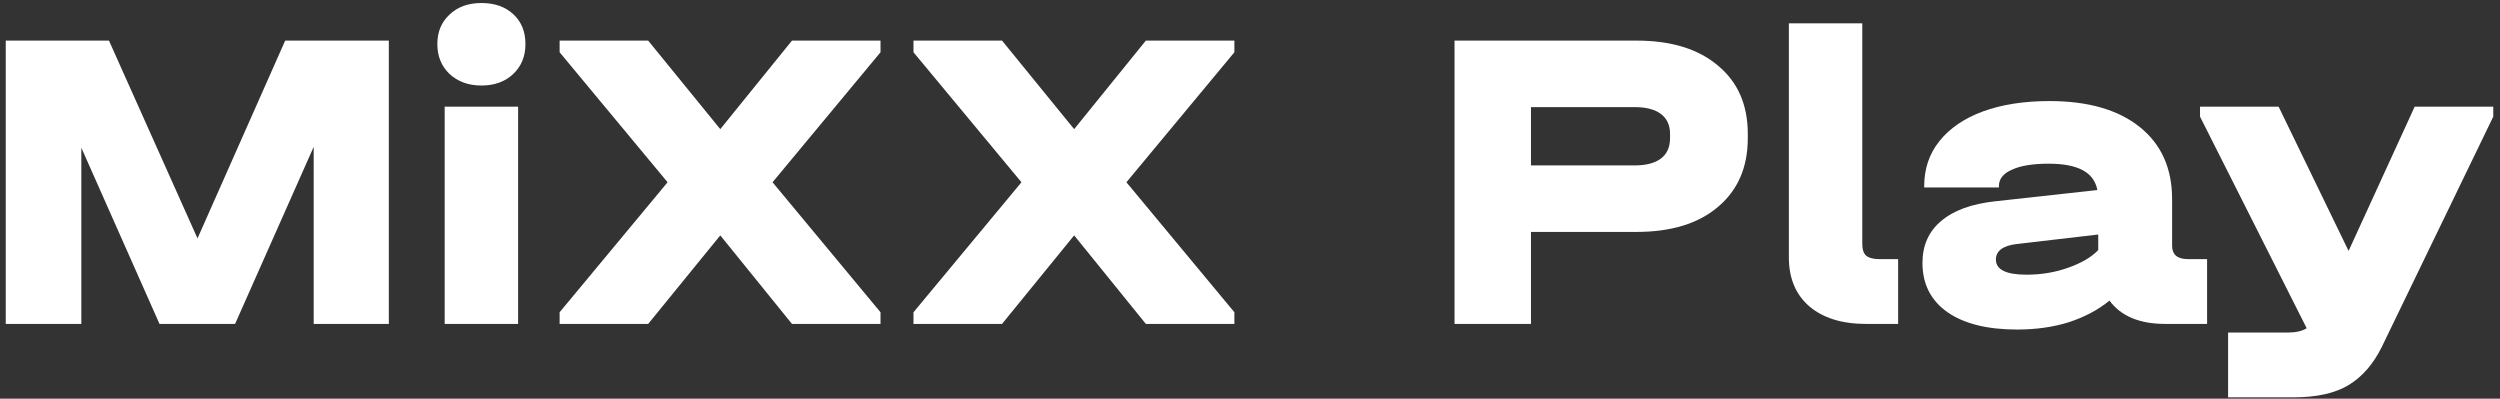
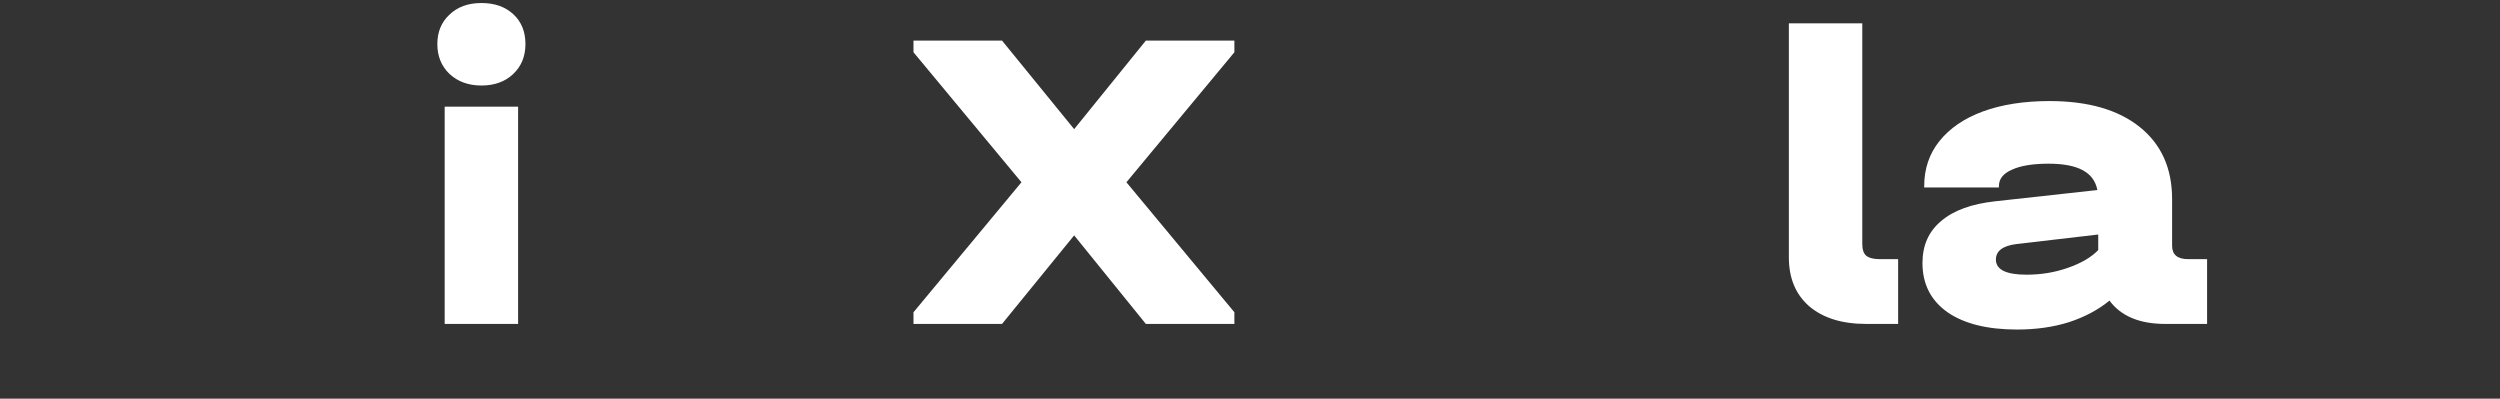
<svg xmlns="http://www.w3.org/2000/svg" width="301" height="48" viewBox="0 0 301 48" fill="none">
  <rect x="0" y="0" width="301" height="48" fill="#333333" stroke="none" />
-   <path d="M9.792 17.784V39H0.692V4.888H13.12L23.78 28.704L34.336 4.888H46.816V39H37.768V17.68L28.304 39H19.204L9.792 17.784Z" fill="white" />
  <path d="M53.539 12.844H62.38V39H53.539V12.844ZM57.959 10.296C56.4 10.296 55.117 9.828 54.111 8.892C53.141 7.956 52.656 6.76 52.656 5.304C52.656 3.848 53.141 2.669 54.111 1.768C55.082 0.832 56.365 0.364 57.959 0.364C59.554 0.364 60.837 0.814 61.807 1.716C62.778 2.617 63.264 3.813 63.264 5.304C63.264 6.794 62.761 8.008 61.755 8.944C60.785 9.845 59.52 10.296 57.959 10.296Z" fill="white" />
-   <path d="M67.378 37.596L80.378 21.944L67.378 6.292V4.888H78.038L86.722 15.548L95.354 4.888H106.014V6.292L93.014 21.944L106.014 37.596V39H95.354L86.722 28.34L78.038 39H67.378V37.596Z" fill="white" />
  <path d="M109.984 37.596L122.984 21.944L109.984 6.292V4.888H120.644L129.328 15.548L137.96 4.888H148.62V6.292L135.62 21.944L148.62 37.596V39H137.96L129.328 28.34L120.644 39H109.984V37.596Z" fill="white" />
-   <path d="M175.126 4.888H197.018C201.212 4.888 204.488 5.893 206.846 7.904C209.238 9.88 210.434 12.618 210.434 16.12V16.64C210.434 20.141 209.238 22.897 206.846 24.908C204.488 26.918 201.212 27.924 197.018 27.924H184.33V39H175.126V4.888ZM196.81 19.916C198.196 19.916 199.254 19.638 199.982 19.084C200.71 18.529 201.074 17.714 201.074 16.64V16.12C201.074 15.08 200.71 14.282 199.982 13.728C199.254 13.173 198.196 12.896 196.81 12.896H184.33V19.916H196.81Z" fill="white" />
  <path d="M224.687 39C221.775 39 219.487 38.289 217.823 36.868C216.194 35.446 215.379 33.488 215.379 30.992V2.808H224.219V29.38C224.219 30.038 224.375 30.506 224.687 30.784C225.034 31.061 225.571 31.2 226.299 31.2H228.535V39H224.687Z" fill="white" />
  <path d="M260.689 39C257.603 39 255.367 38.064 253.981 36.192C252.629 37.301 250.999 38.168 249.093 38.792C247.221 39.381 245.141 39.676 242.853 39.676C239.282 39.676 236.491 38.982 234.481 37.596C232.47 36.174 231.465 34.198 231.465 31.668C231.465 29.553 232.21 27.872 233.701 26.624C235.191 25.341 237.375 24.544 240.253 24.232L252.525 22.88C252.317 21.805 251.727 21.008 250.757 20.488C249.786 19.968 248.417 19.708 246.649 19.708C244.742 19.708 243.269 19.95 242.229 20.436C241.189 20.886 240.669 21.545 240.669 22.412V22.568H231.673V22.412C231.673 20.332 232.279 18.529 233.493 17.004C234.741 15.444 236.491 14.248 238.745 13.416C241.033 12.584 243.702 12.168 246.753 12.168C251.398 12.168 255.021 13.208 257.621 15.288C260.221 17.368 261.521 20.262 261.521 23.972V29.588C261.521 30.662 262.162 31.2 263.445 31.2H265.733V39H260.689ZM240.305 31.252C240.305 32.465 241.535 33.072 243.997 33.072C245.765 33.072 247.429 32.794 248.989 32.24C250.583 31.685 251.797 30.974 252.629 30.108V28.236L242.801 29.38C241.137 29.588 240.305 30.212 240.305 31.252Z" fill="white" />
-   <path d="M268.262 40.04H275.438C276.409 40.04 277.171 39.866 277.726 39.52L264.882 14.04V12.844H274.346L282.77 30.212L290.726 12.844H300.19V14.04L286.774 41.756C285.769 43.801 284.451 45.326 282.822 46.332C281.193 47.337 278.957 47.84 276.114 47.84H268.262V40.04Z" fill="white" />
</svg>